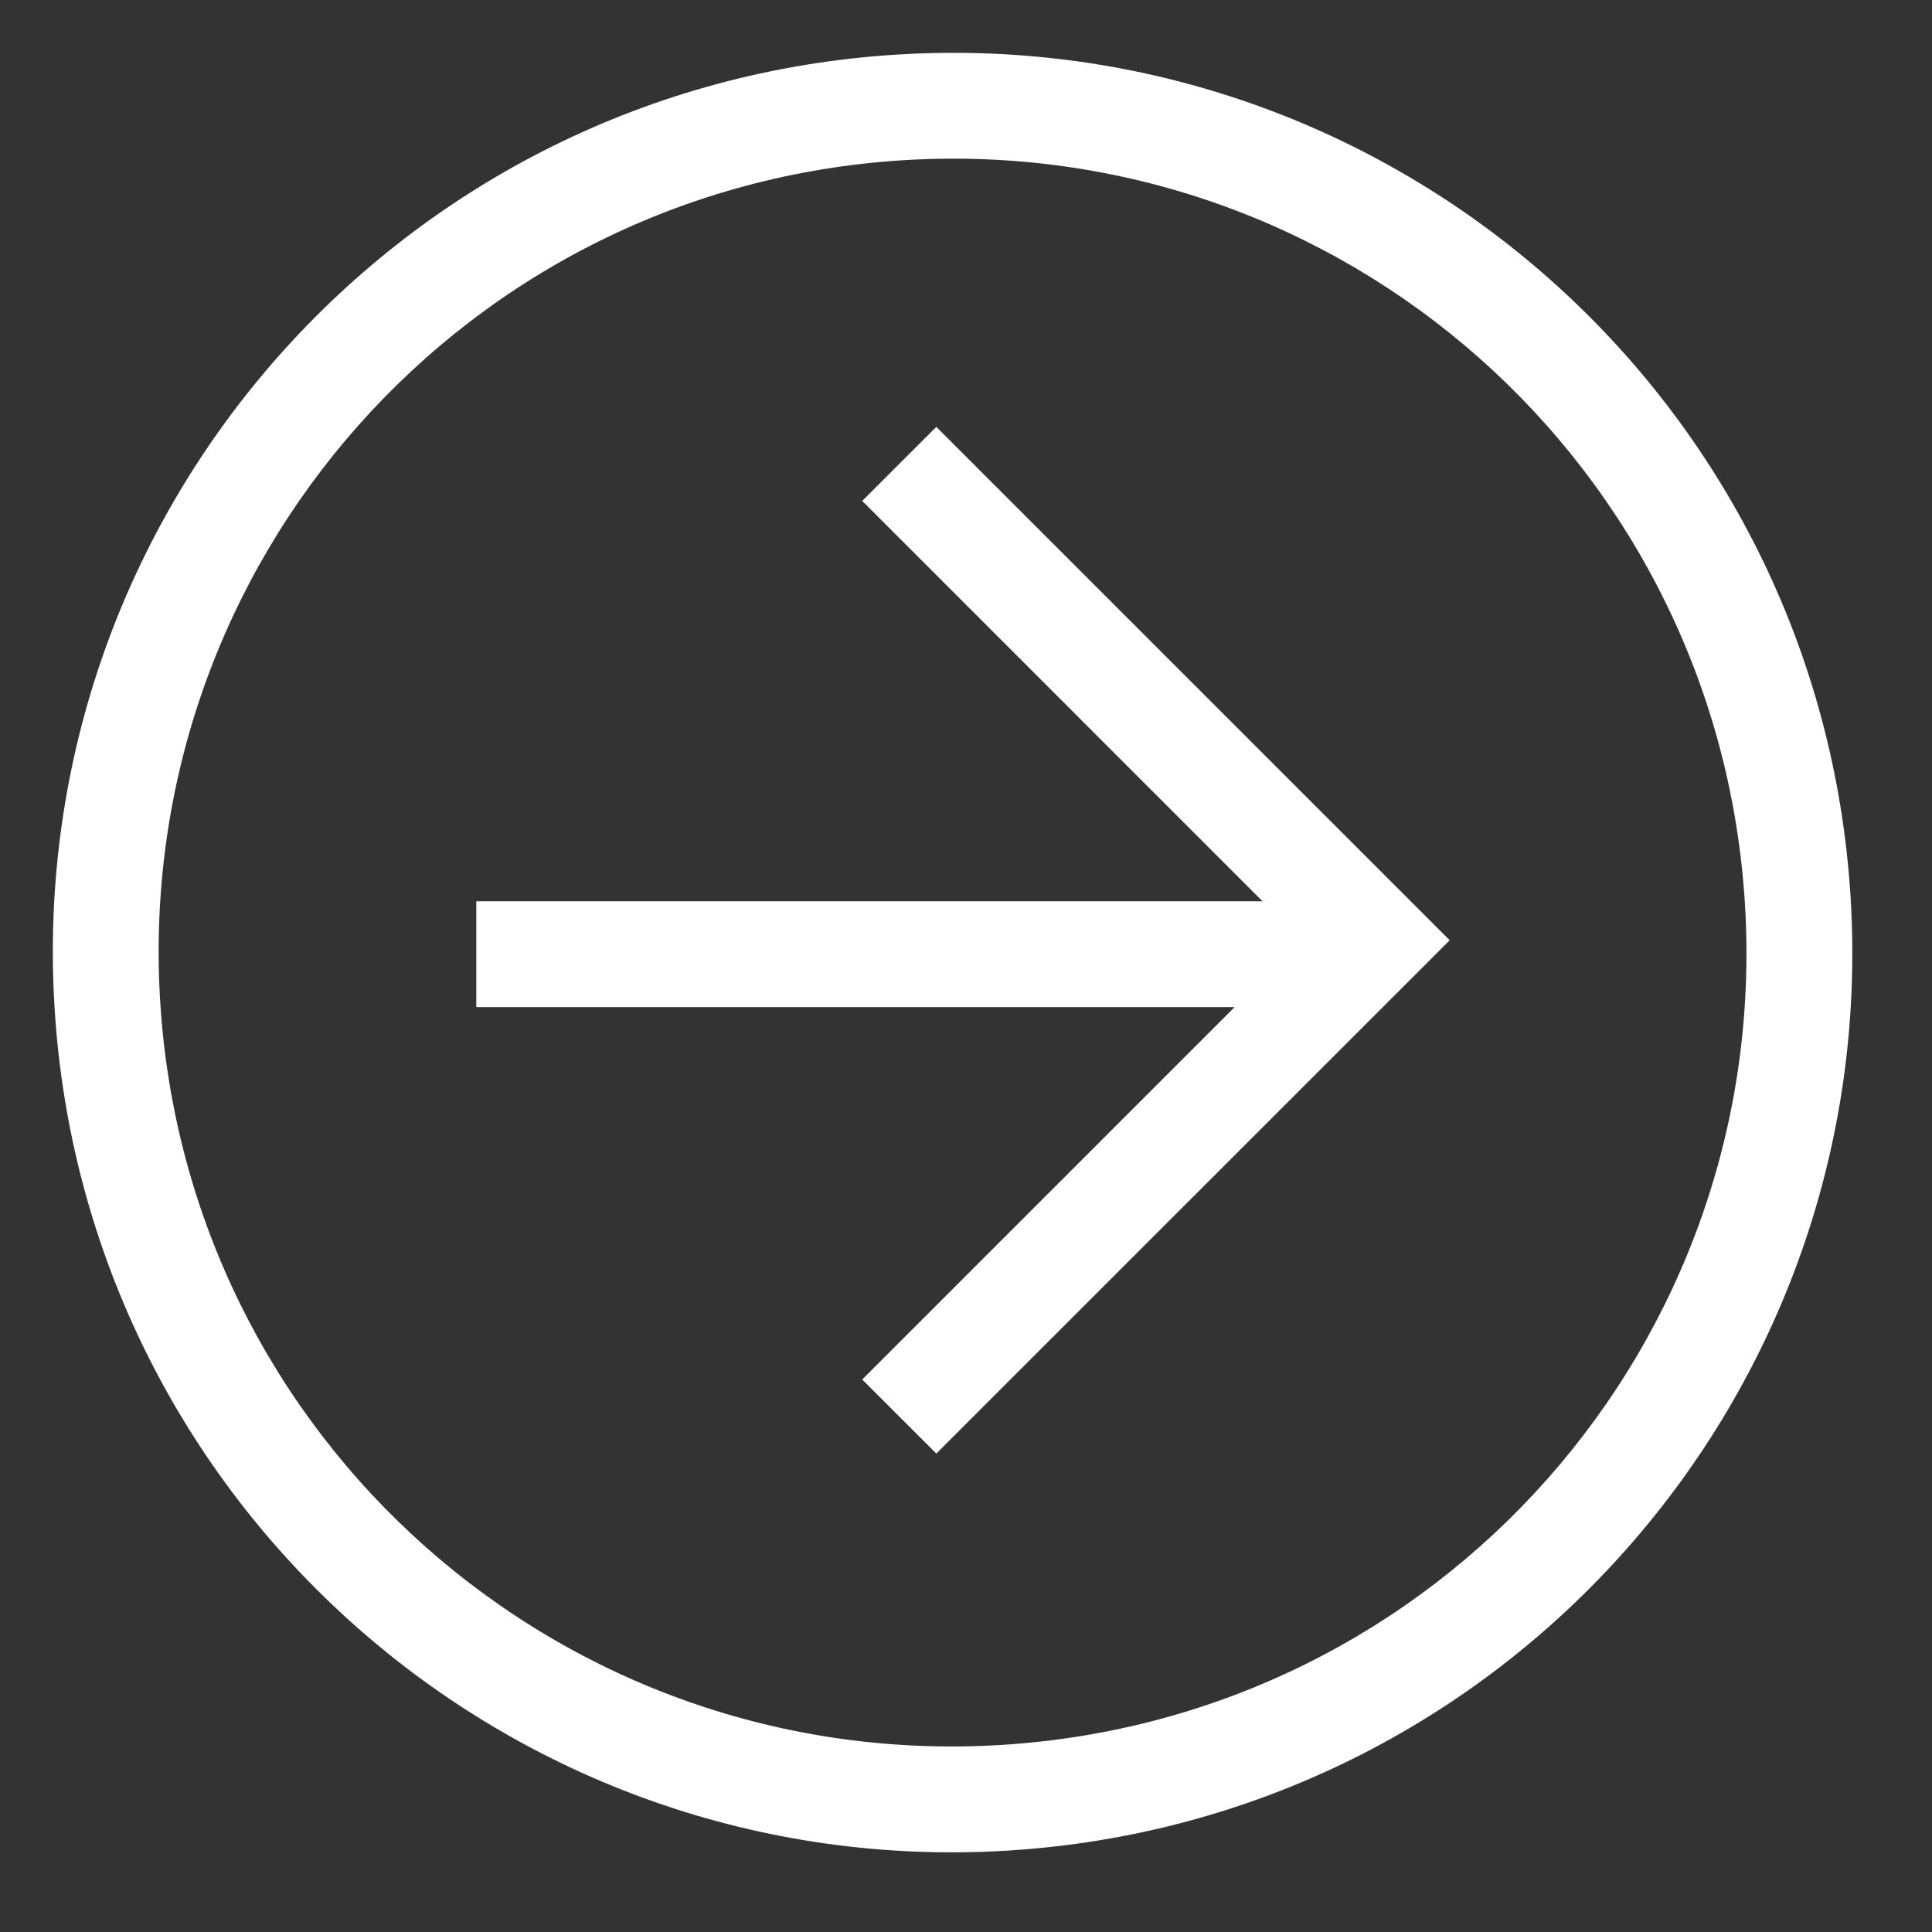
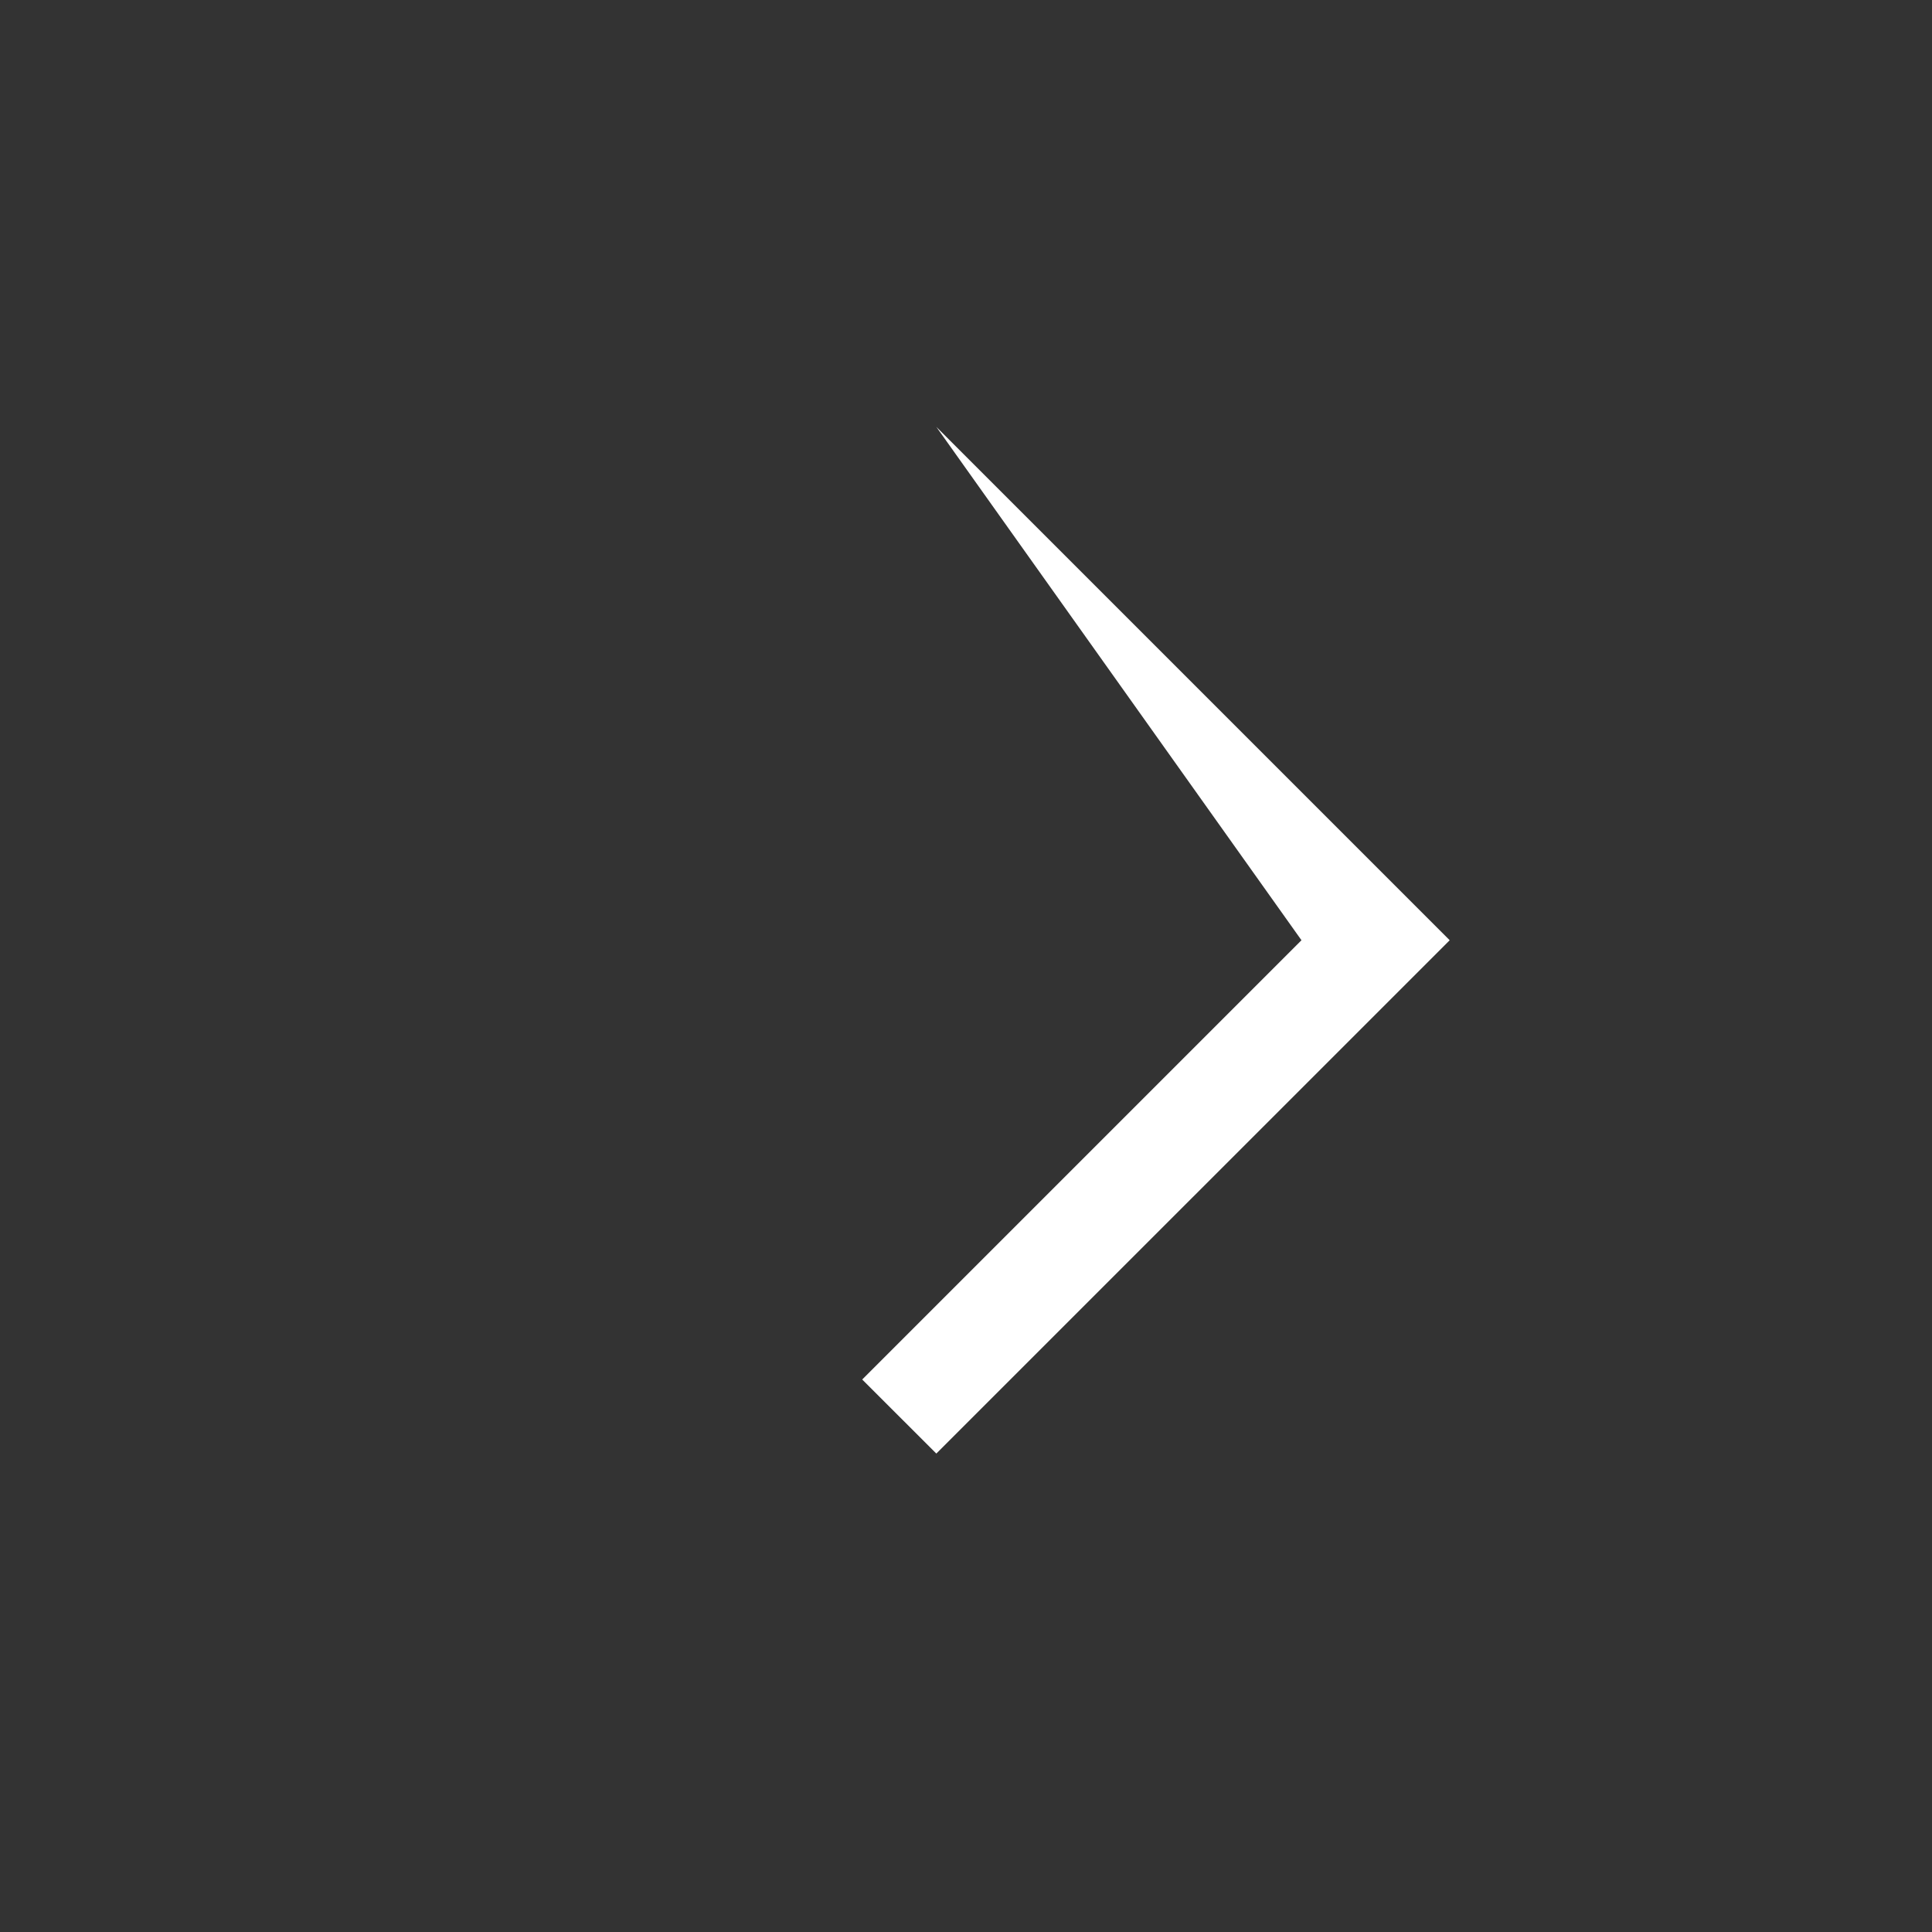
<svg xmlns="http://www.w3.org/2000/svg" width="36" height="36" viewBox="0 0 36 36" fill="none">
  <rect x="0" y="0" width="36" height="36" fill="#333333" stroke="none" />
-   <path d="M1.016 18.765C0.454 9.513 7.481 1.577 16.734 1.016C25.987 0.454 33.922 7.481 34.484 16.734C35.045 25.987 28.018 33.922 18.765 34.484C9.513 35.045 1.577 28.018 1.016 18.765ZM32.515 16.854C32.019 8.683 25.023 2.489 16.853 2.984C8.683 3.48 2.488 10.476 2.984 18.646C3.48 26.816 10.476 33.011 18.646 32.515C26.816 32.019 33.011 25.024 32.515 16.854Z" fill="white" />
-   <path d="M16.066 25.705L24.251 17.52L16.066 9.334L17.447 7.954L27.013 17.52L17.447 27.085L16.066 25.705Z" fill="white" />
-   <path d="M25.64 16.794V18.766H8.875V16.794H25.64Z" fill="white" />
+   <path d="M16.066 25.705L24.251 17.52L17.447 7.954L27.013 17.52L17.447 27.085L16.066 25.705Z" fill="white" />
</svg>